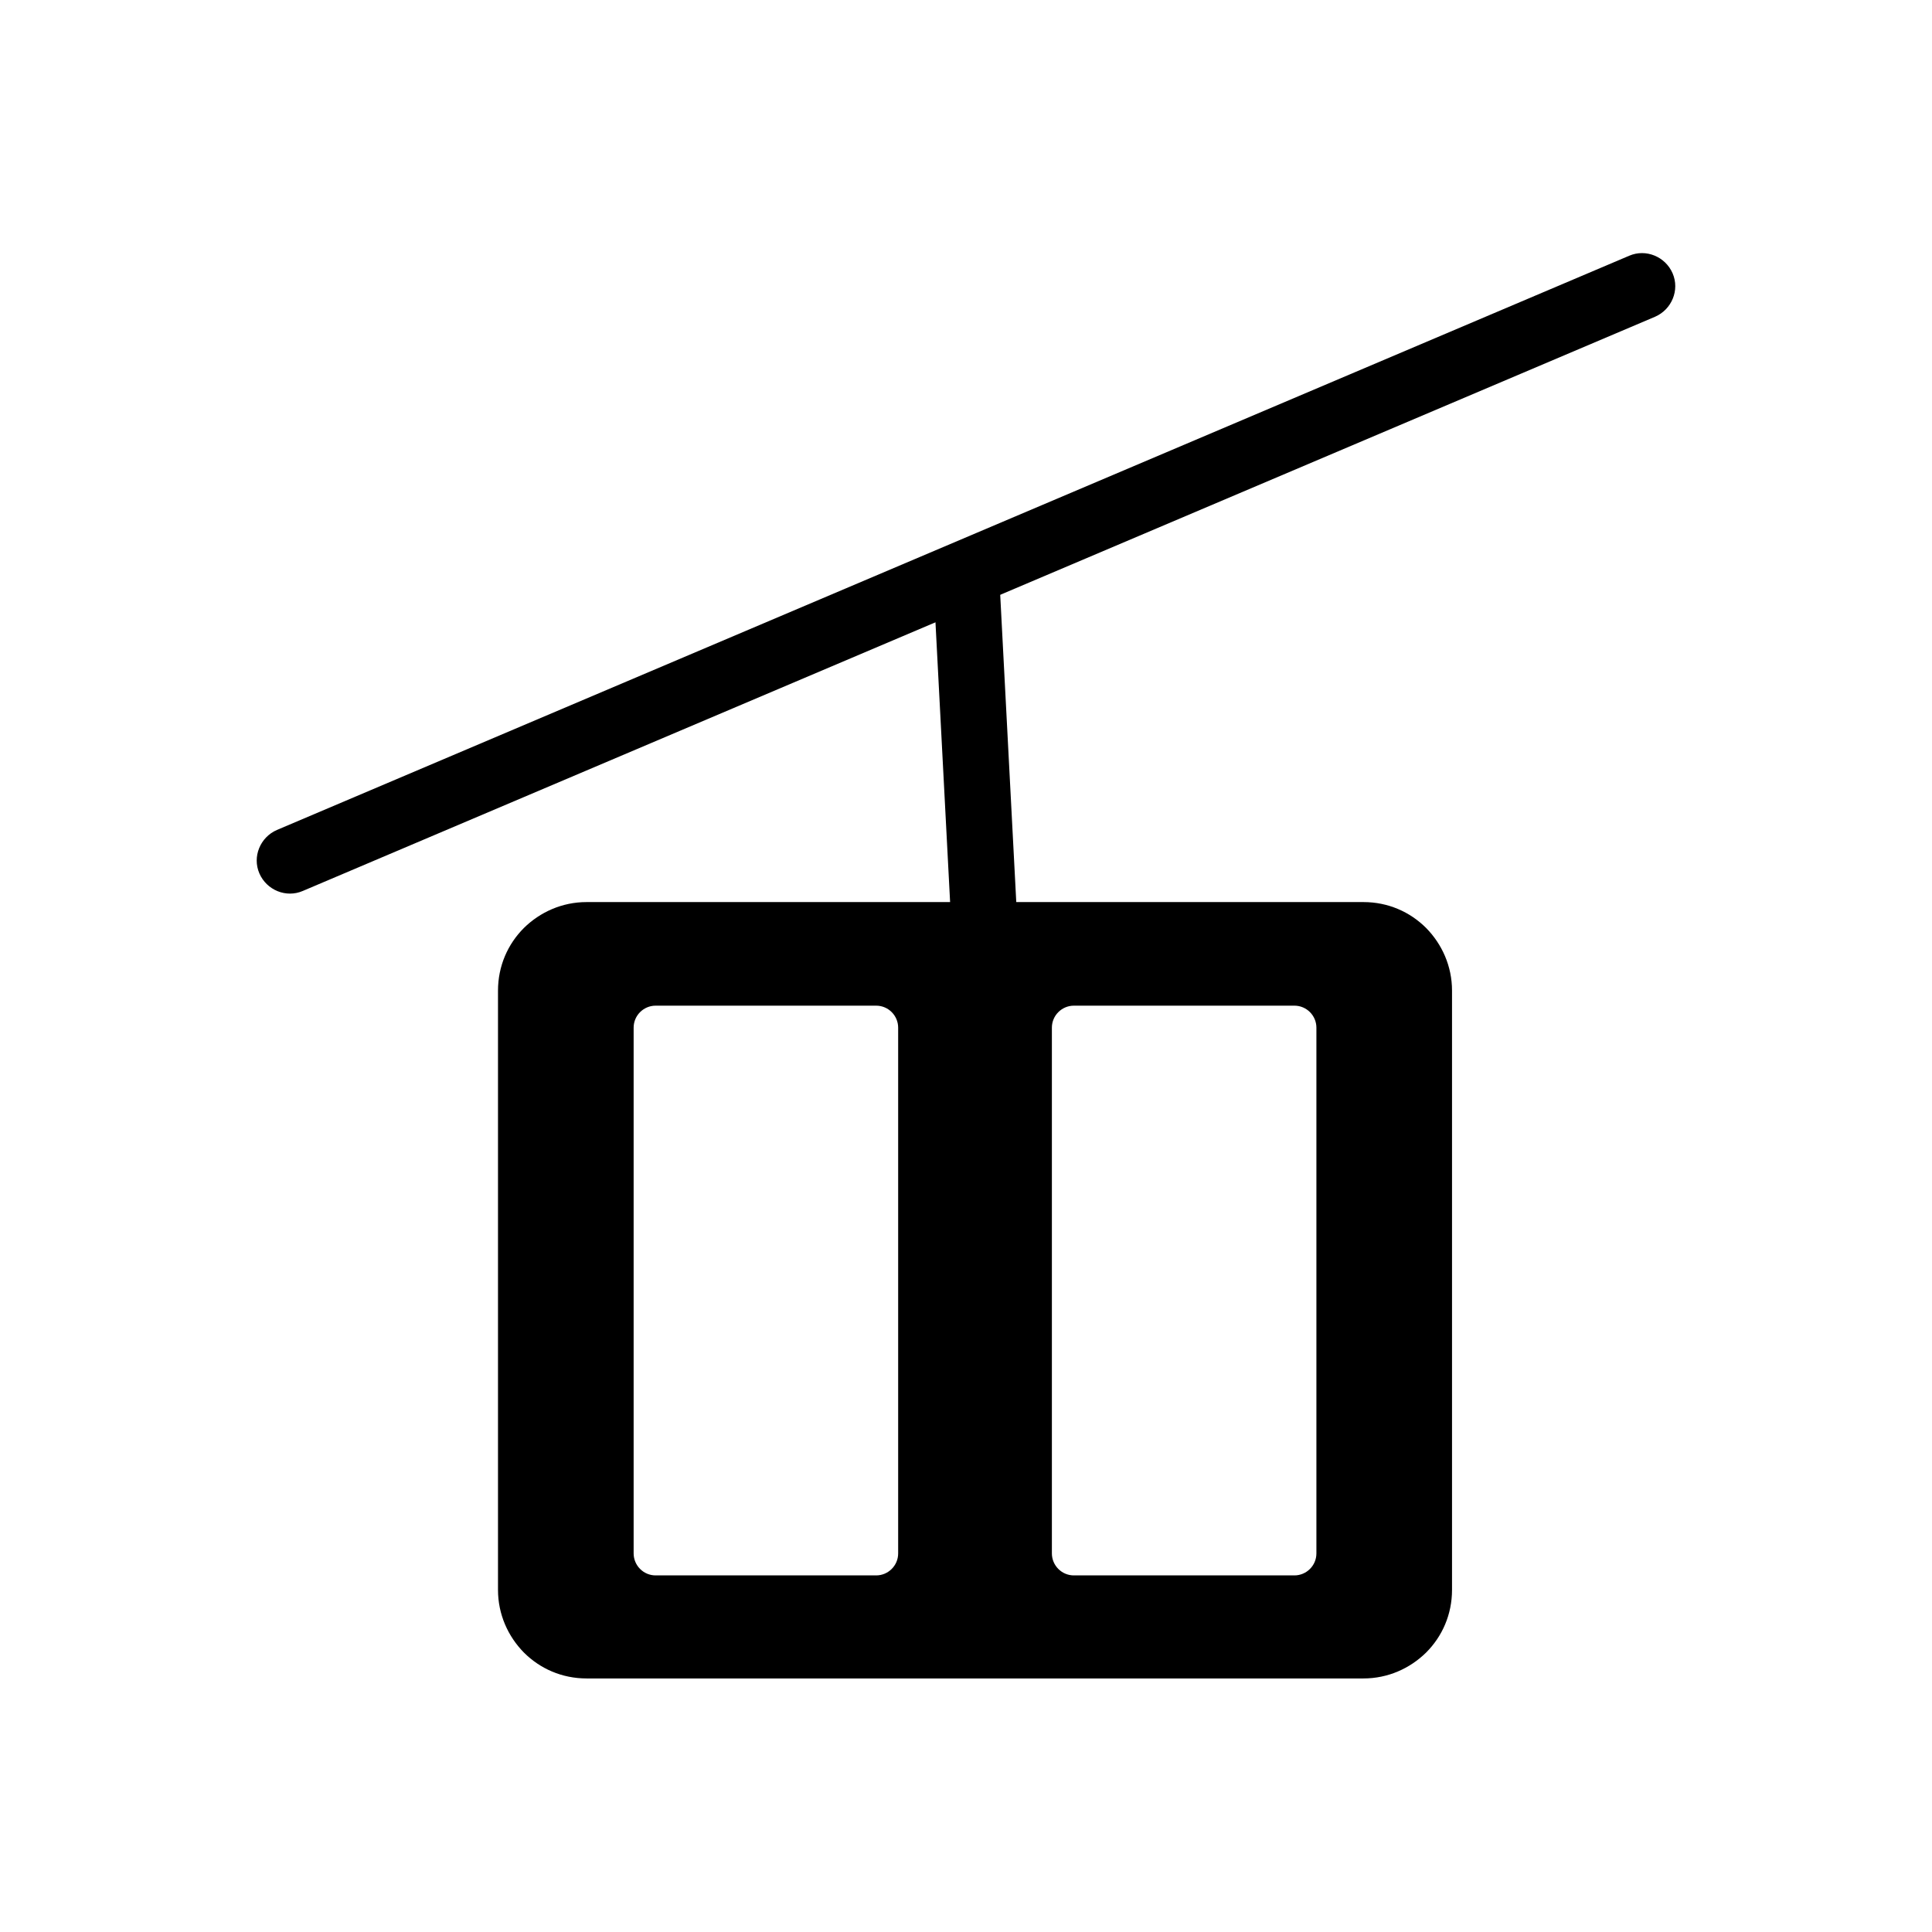
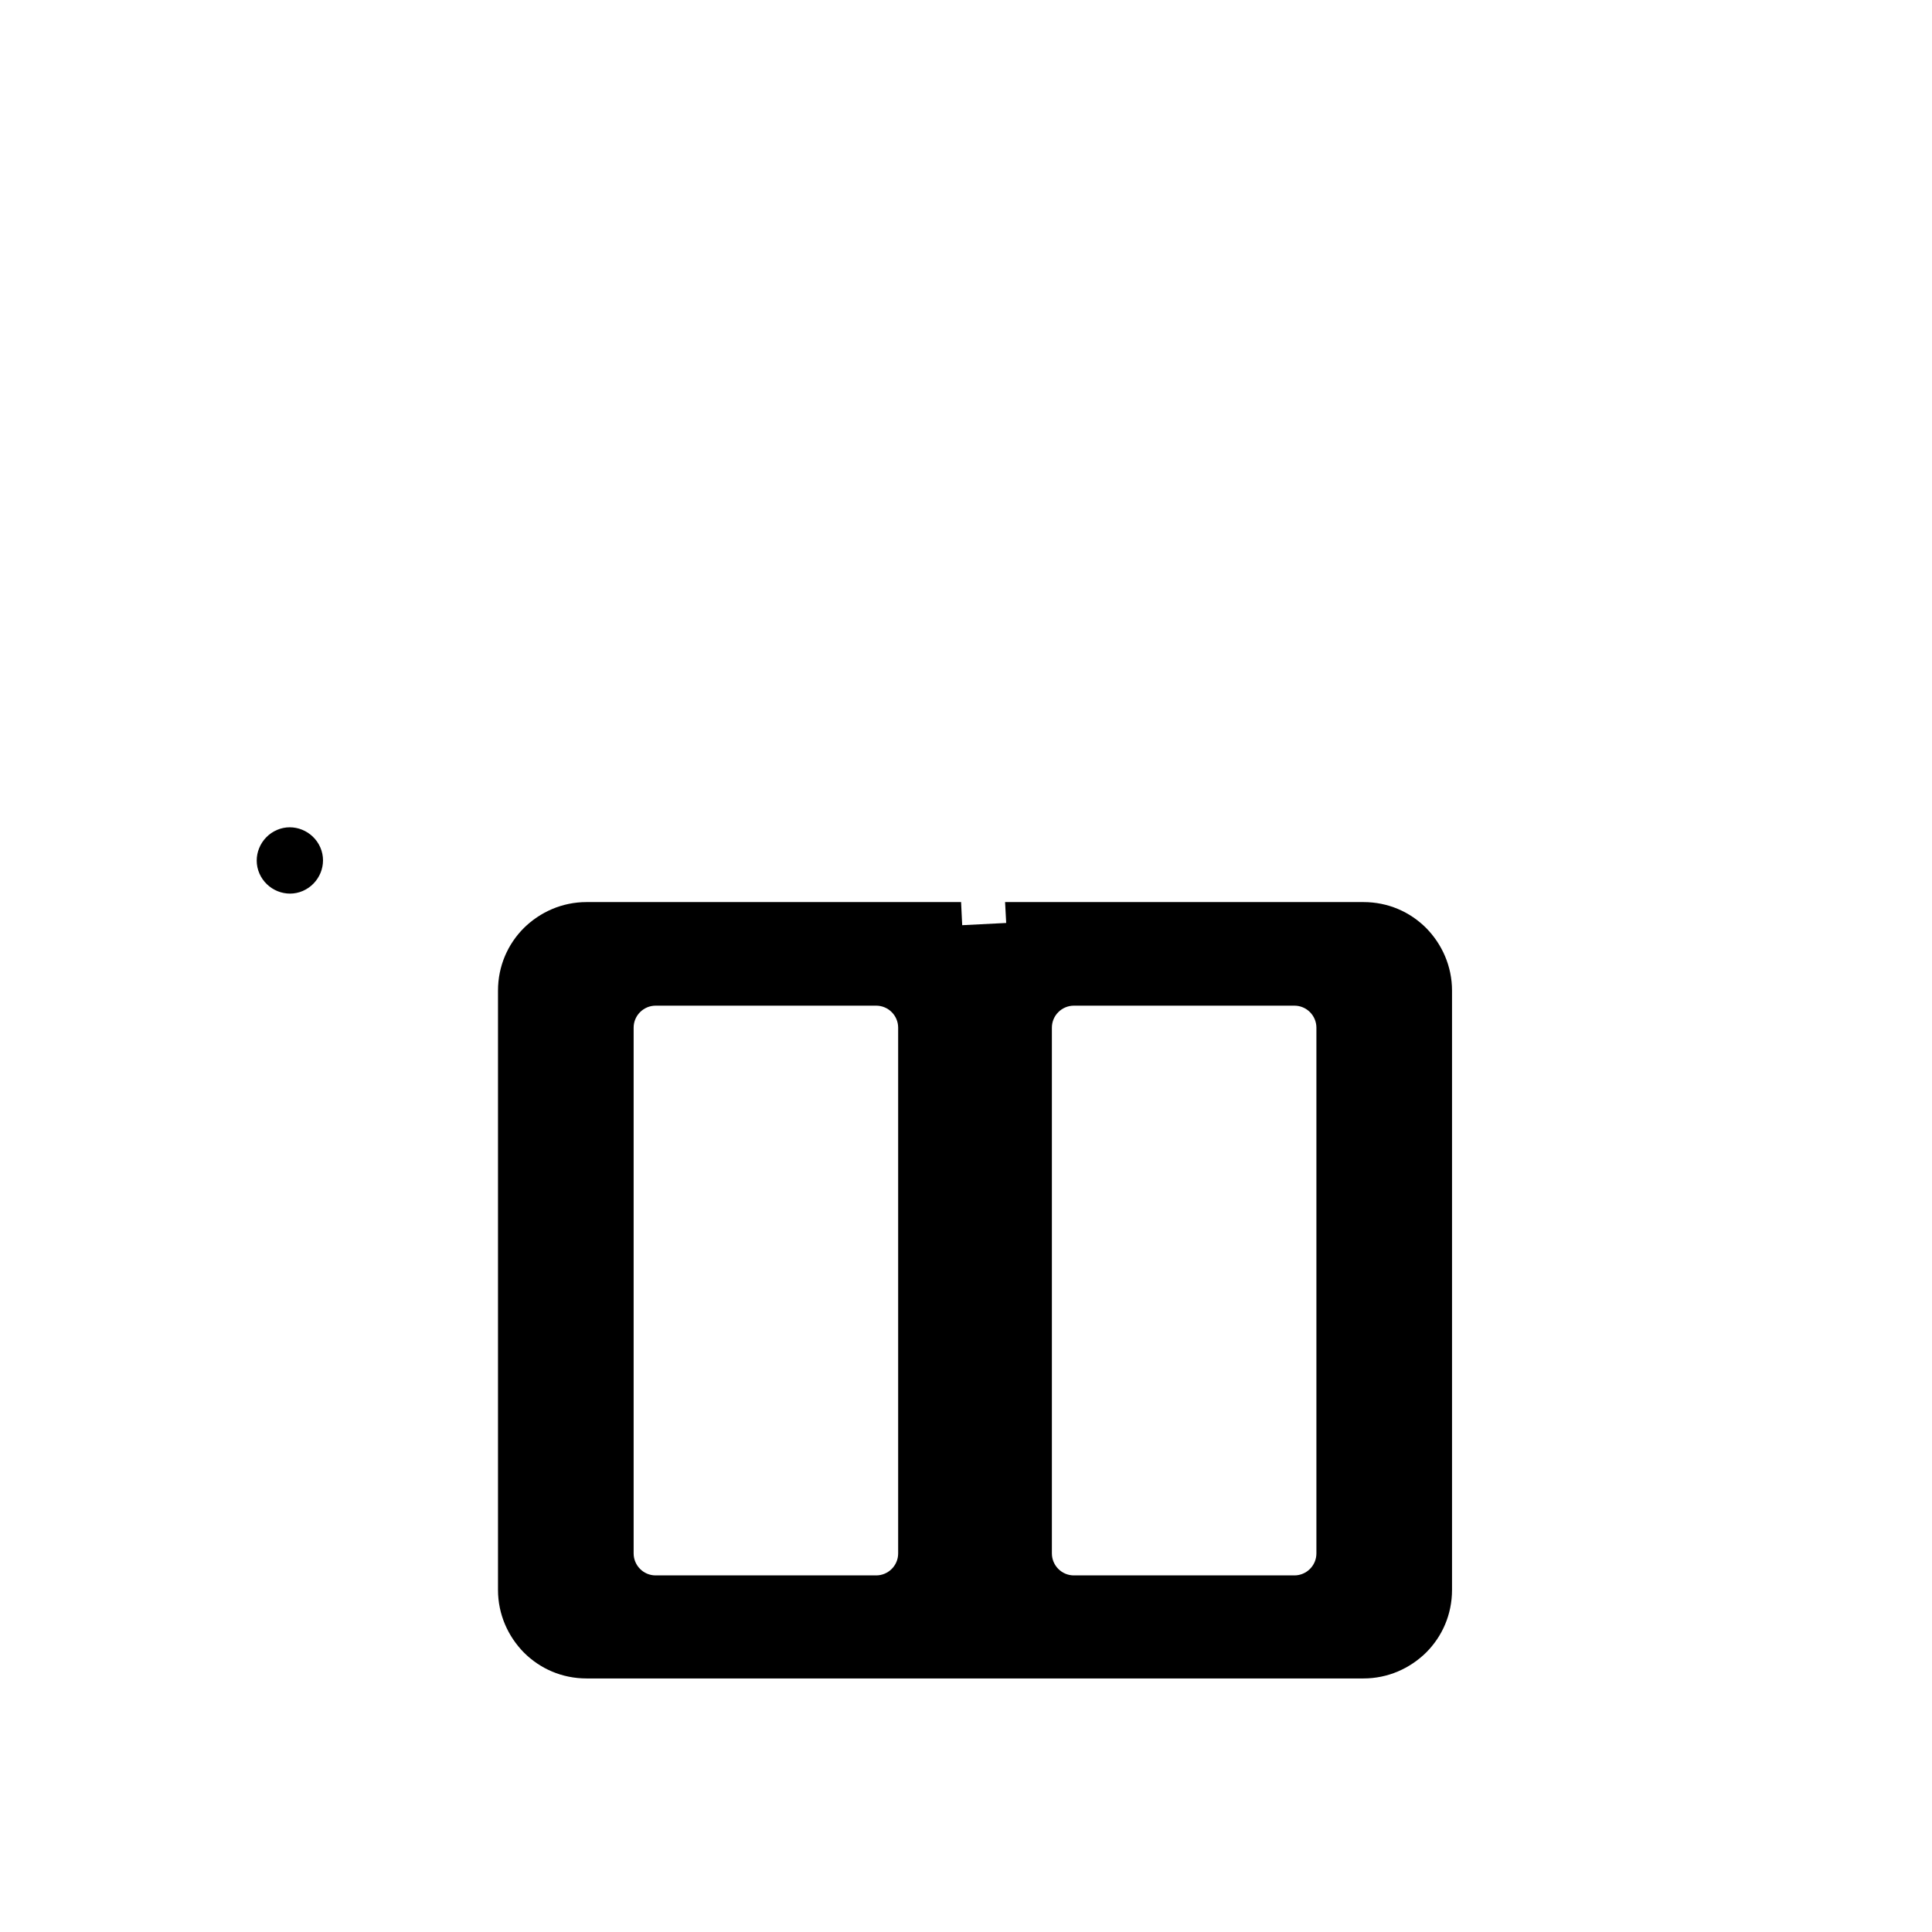
<svg xmlns="http://www.w3.org/2000/svg" fill="#000000" width="800px" height="800px" version="1.1" viewBox="144 144 512 512">
  <g fill-rule="evenodd">
-     <path d="m582.61 227.94-358.36 152.17c-4.43 1.918-9.594-0.223-11.512-4.648-1.918-4.43 0.223-9.594 4.648-11.512l358.36-152.17c4.43-1.918 9.594 0.223 11.512 4.648 1.918 4.43-0.223 9.594-4.648 11.512z" />
-     <path d="m396.27 392.29-5.168-98.812 17.492-0.887 5.164 98.816z" />
+     <path d="m582.61 227.94-358.36 152.17c-4.43 1.918-9.594-0.223-11.512-4.648-1.918-4.43 0.223-9.594 4.648-11.512c4.43-1.918 9.594 0.223 11.512 4.648 1.918 4.43-0.223 9.594-4.648 11.512z" />
    <path d="m311.92 555.67v-139.33c0-3.246 2.656-5.828 5.828-5.828h58.445c3.246 0 5.828 2.656 5.828 5.828v139.33c0 3.246-2.656 5.828-5.828 5.828h-58.445c-3.246 0-5.828-2.656-5.828-5.828zm110.84 0v-139.33c0-3.246 2.656-5.828 5.828-5.828h58.445c3.246 0 5.828 2.656 5.828 5.828v139.33c0 3.246-2.656 5.828-5.828 5.828h-58.445c-3.246 0-5.828-2.656-5.828-5.828zm-24.059-172.61h-99.258c-6.492 0-12.324 2.656-16.605 6.863-4.281 4.281-6.863 10.109-6.863 16.605v158.81c0 6.492 2.656 12.324 6.863 16.605 4.281 4.281 10.109 6.863 16.605 6.863h205.89c6.492 0 12.324-2.656 16.605-6.863 4.281-4.281 6.863-10.109 6.863-16.605v-158.81c0-6.492-2.656-12.324-6.863-16.605-4.281-4.281-10.109-6.863-16.605-6.863h-94.977l0.297 5.535-11.66 0.59-0.297-6.125z" />
  </g>
</svg>